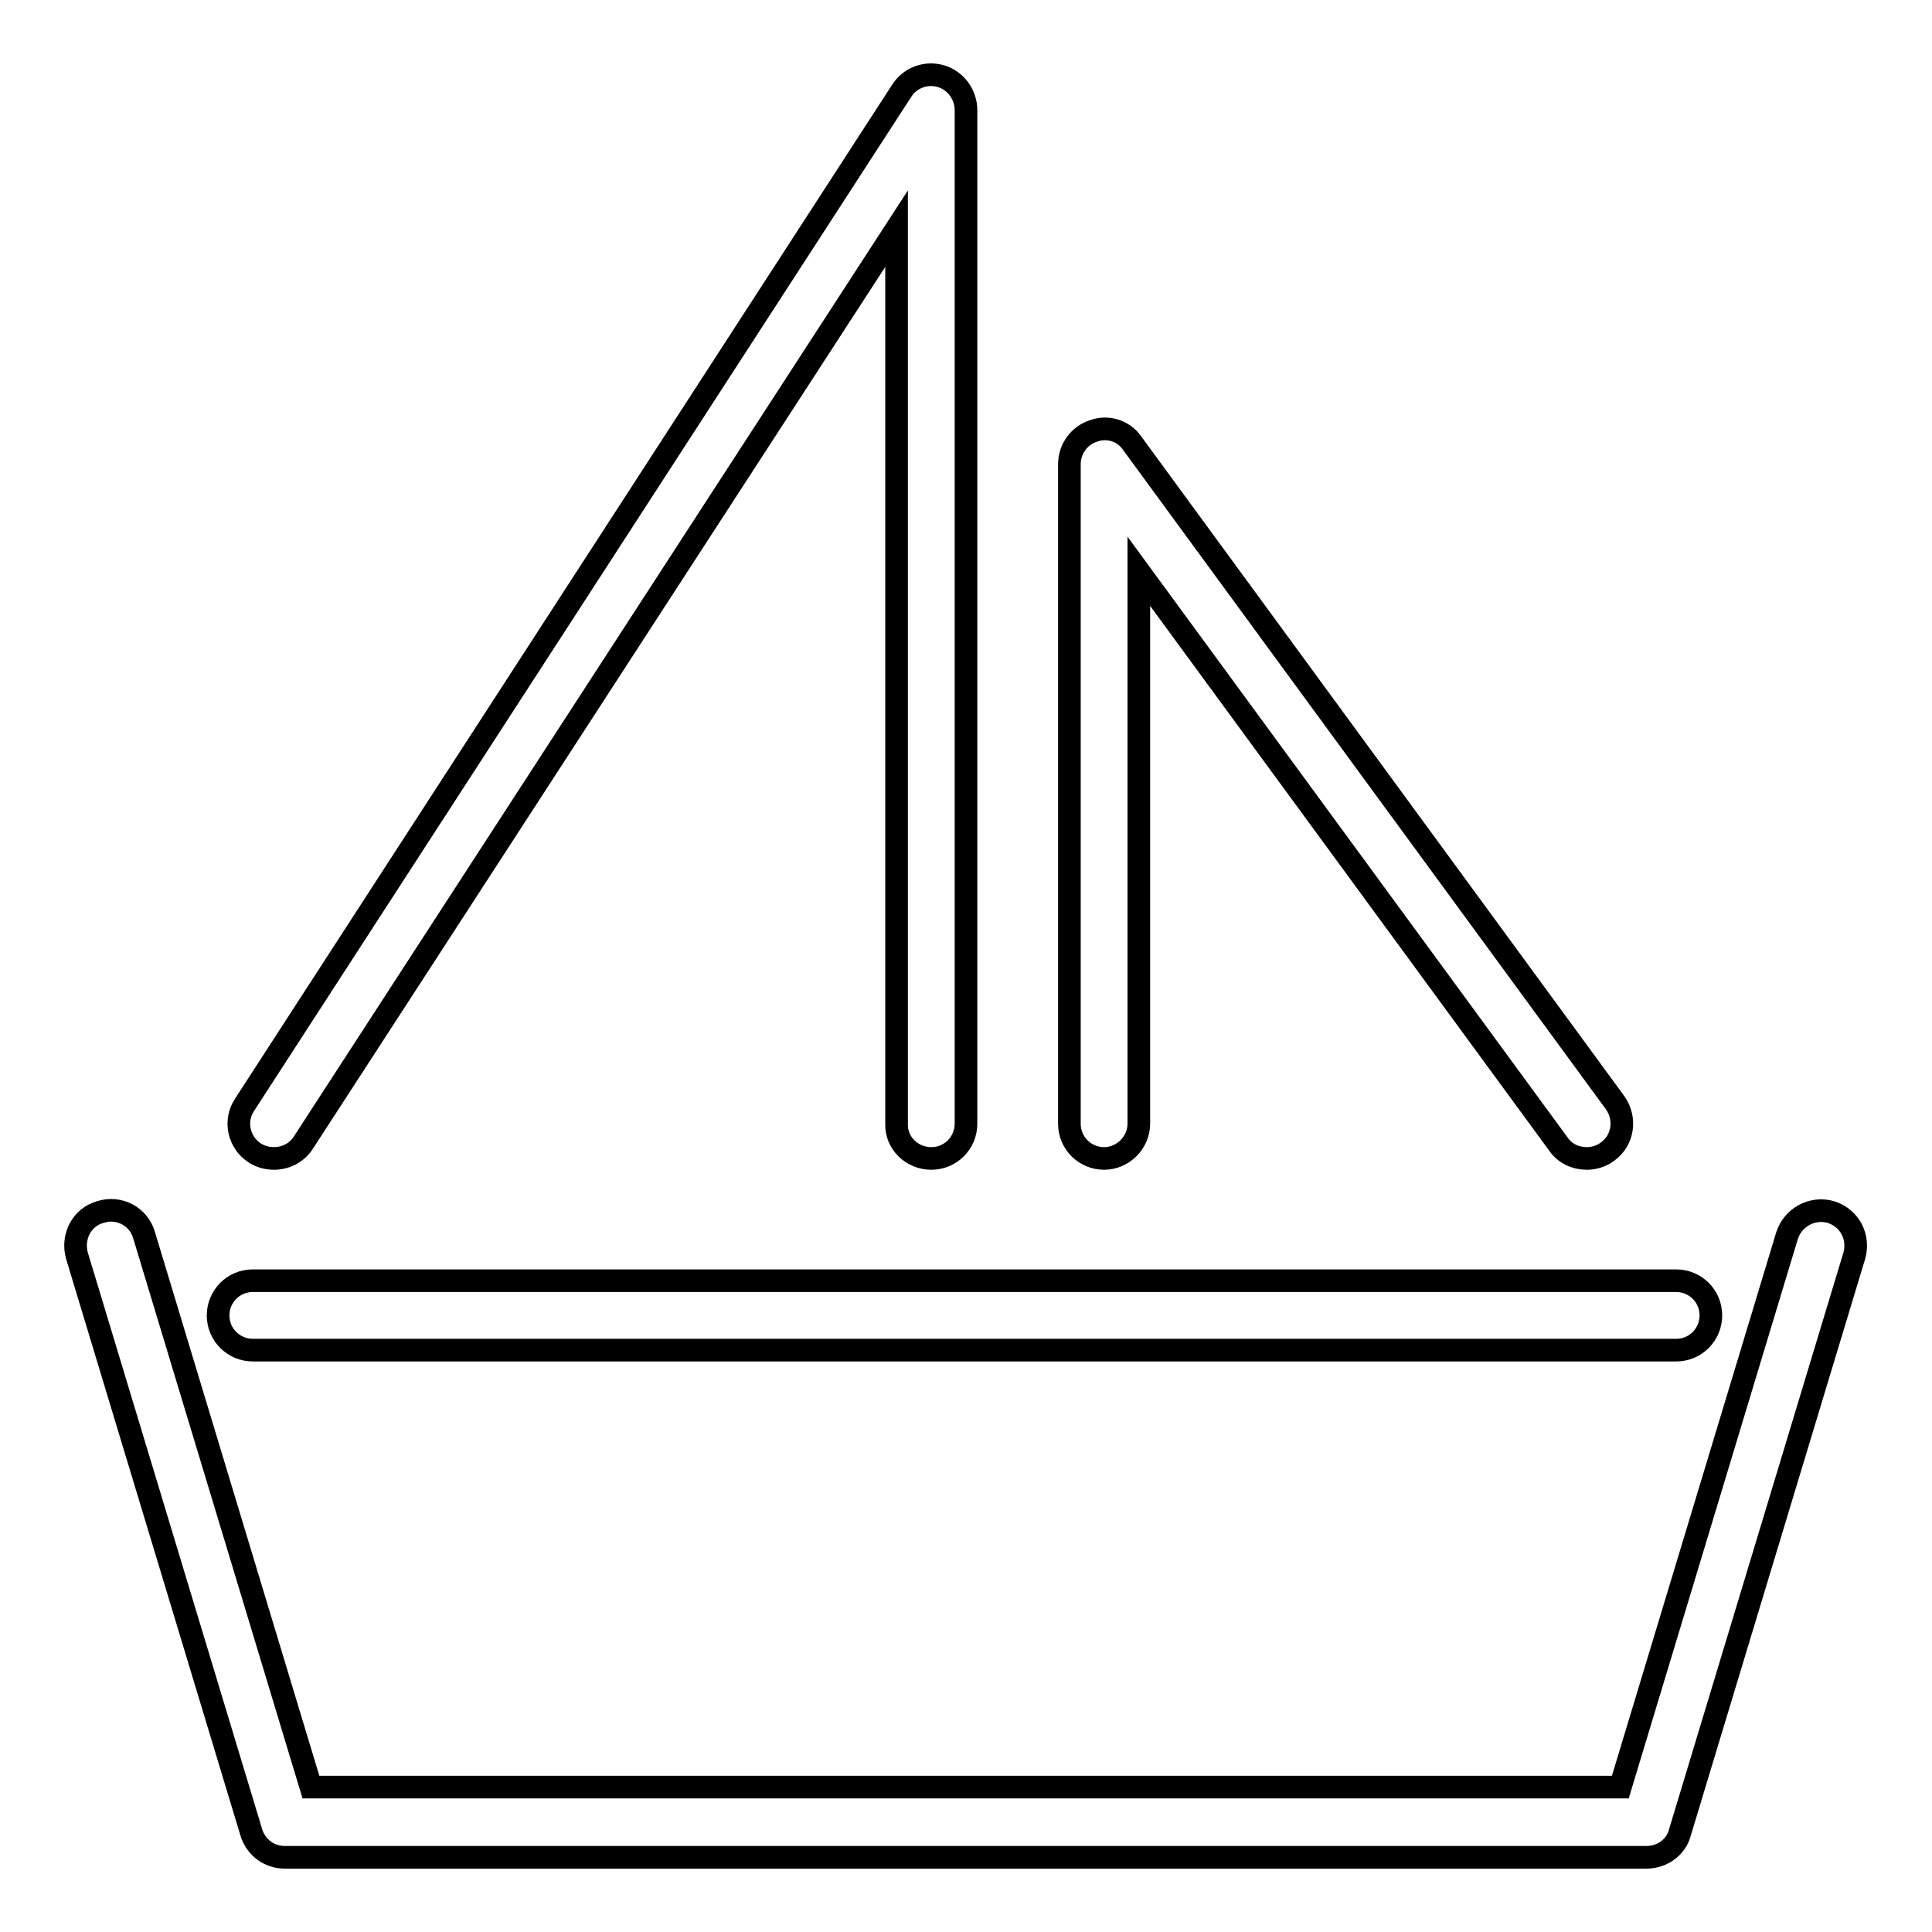
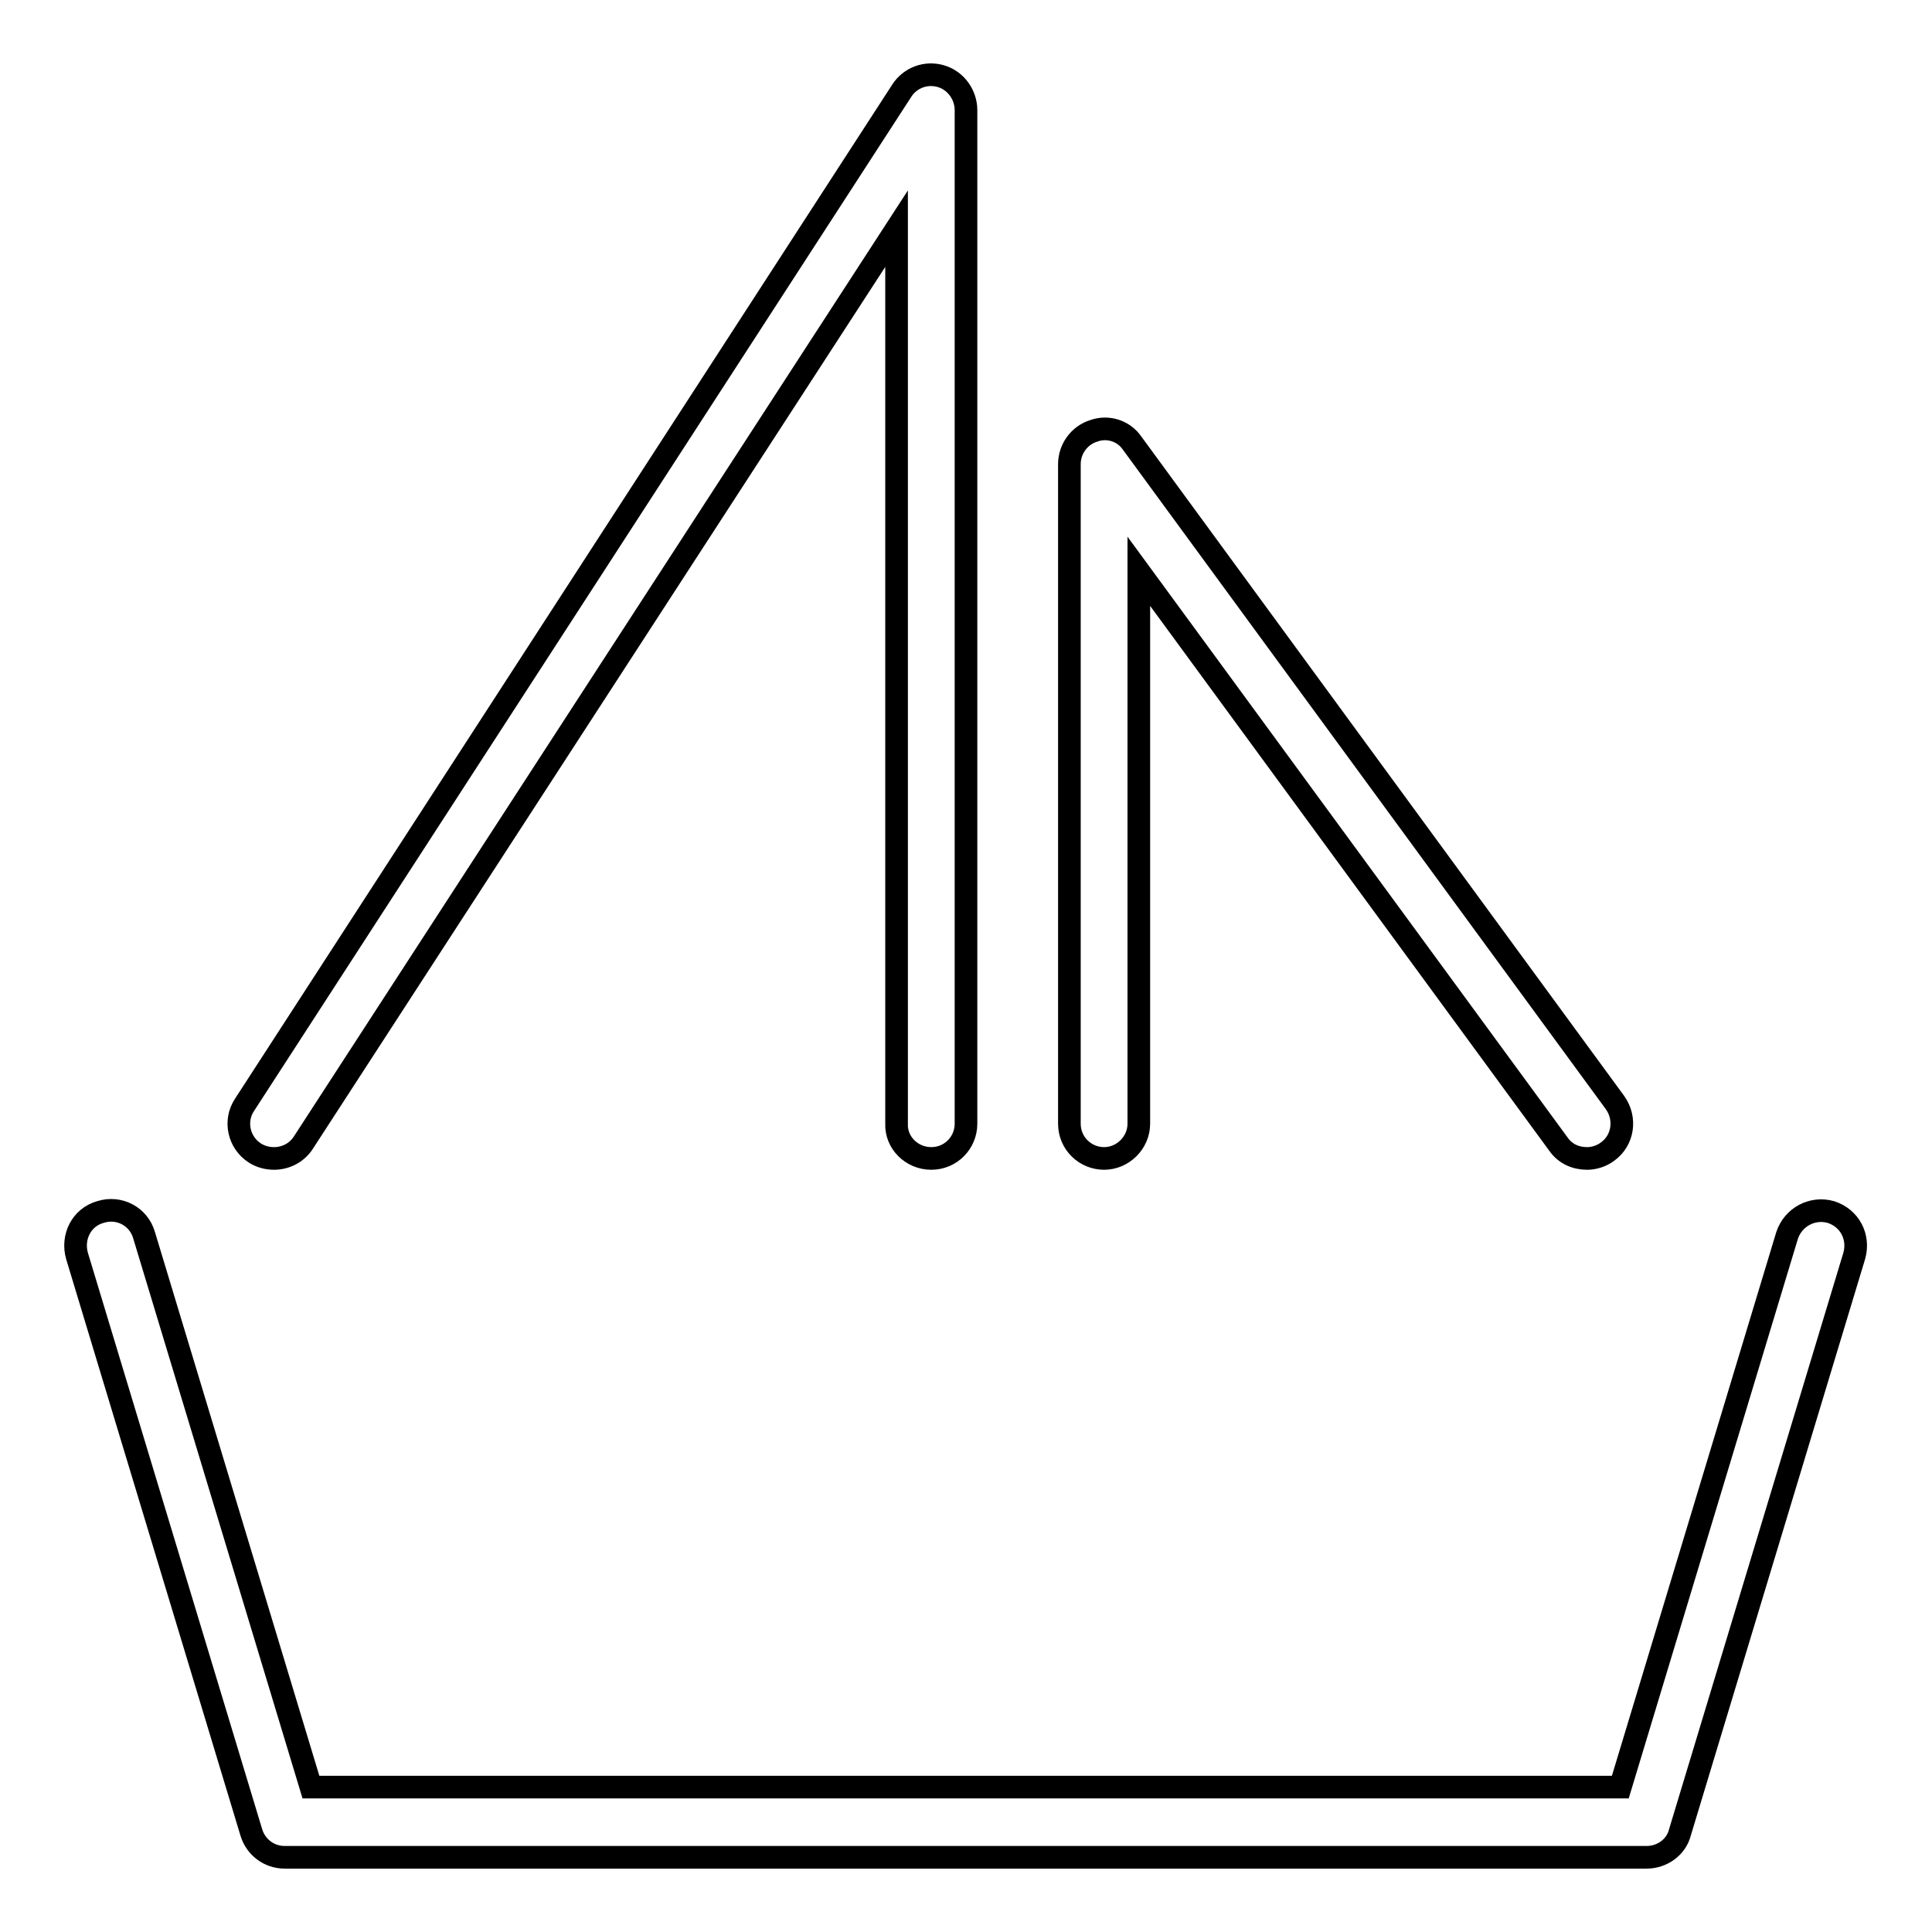
<svg xmlns="http://www.w3.org/2000/svg" version="1.1" x="0px" y="0px" viewBox="0 0 256 256" enable-background="new 0 0 256 256" xml:space="preserve">
  <g>
    <g>
      <g>
        <path stroke-width="3" fill-opacity="0" stroke="#000000" d="M41.2,236.8l-22.1-73.1c-0.7-2.5-3.3-3.9-5.8-3.1c-2.5,0.7-3.8,3.3-3.1,5.8l23.1,76.4c0.6,2,2.4,3.3,4.4,3.3h180.5c2,0,3.9-1.3,4.4-3.3l23.1-76.4c0.7-2.5-0.6-5-3.1-5.8c-2.5-0.7-5,0.7-5.8,3.1l-22.1,73.1L41.2,236.8L41.2,236.8z" />
-         <path stroke-width="3" fill-opacity="0" stroke="#000000" d="M28.9,174.3c0,2.6,2.1,4.6,4.6,4.6h188.6c2.6,0,4.6-2.1,4.6-4.6c0-2.6-2.1-4.6-4.6-4.6H33.5C30.9,169.7,28.9,171.8,28.9,174.3z" />
        <path stroke-width="3" fill-opacity="0" stroke="#000000" d="M123.4,153.5c2.6,0,4.6-2.1,4.6-4.6V14.6c0-2-1.3-3.9-3.3-4.5c-2-0.6-4.1,0.2-5.2,1.9L32.4,146.4c-1.4,2.1-0.8,5,1.4,6.4c0.8,0.5,1.7,0.7,2.5,0.7c1.5,0,3-0.7,3.9-2.1l78.6-121.1v118.6C118.7,151.4,120.8,153.5,123.4,153.5z" />
        <path stroke-width="3" fill-opacity="0" stroke="#000000" d="M144.9,57.1c-1.9,0.6-3.2,2.4-3.2,4.4v87.4c0,2.6,2.1,4.6,4.6,4.6s4.6-2.1,4.6-4.6V75.7l55.6,75.9c0.9,1.3,2.3,1.9,3.8,1.9c0.9,0,1.9-0.3,2.7-0.9c2.1-1.5,2.5-4.4,1-6.5l-64-87.4C148.9,57.1,146.8,56.4,144.9,57.1z" />
      </g>
      <g />
      <g />
      <g />
      <g />
      <g />
      <g />
      <g />
      <g />
      <g />
      <g />
      <g />
      <g />
      <g />
      <g />
      <g />
    </g>
  </g>
</svg>